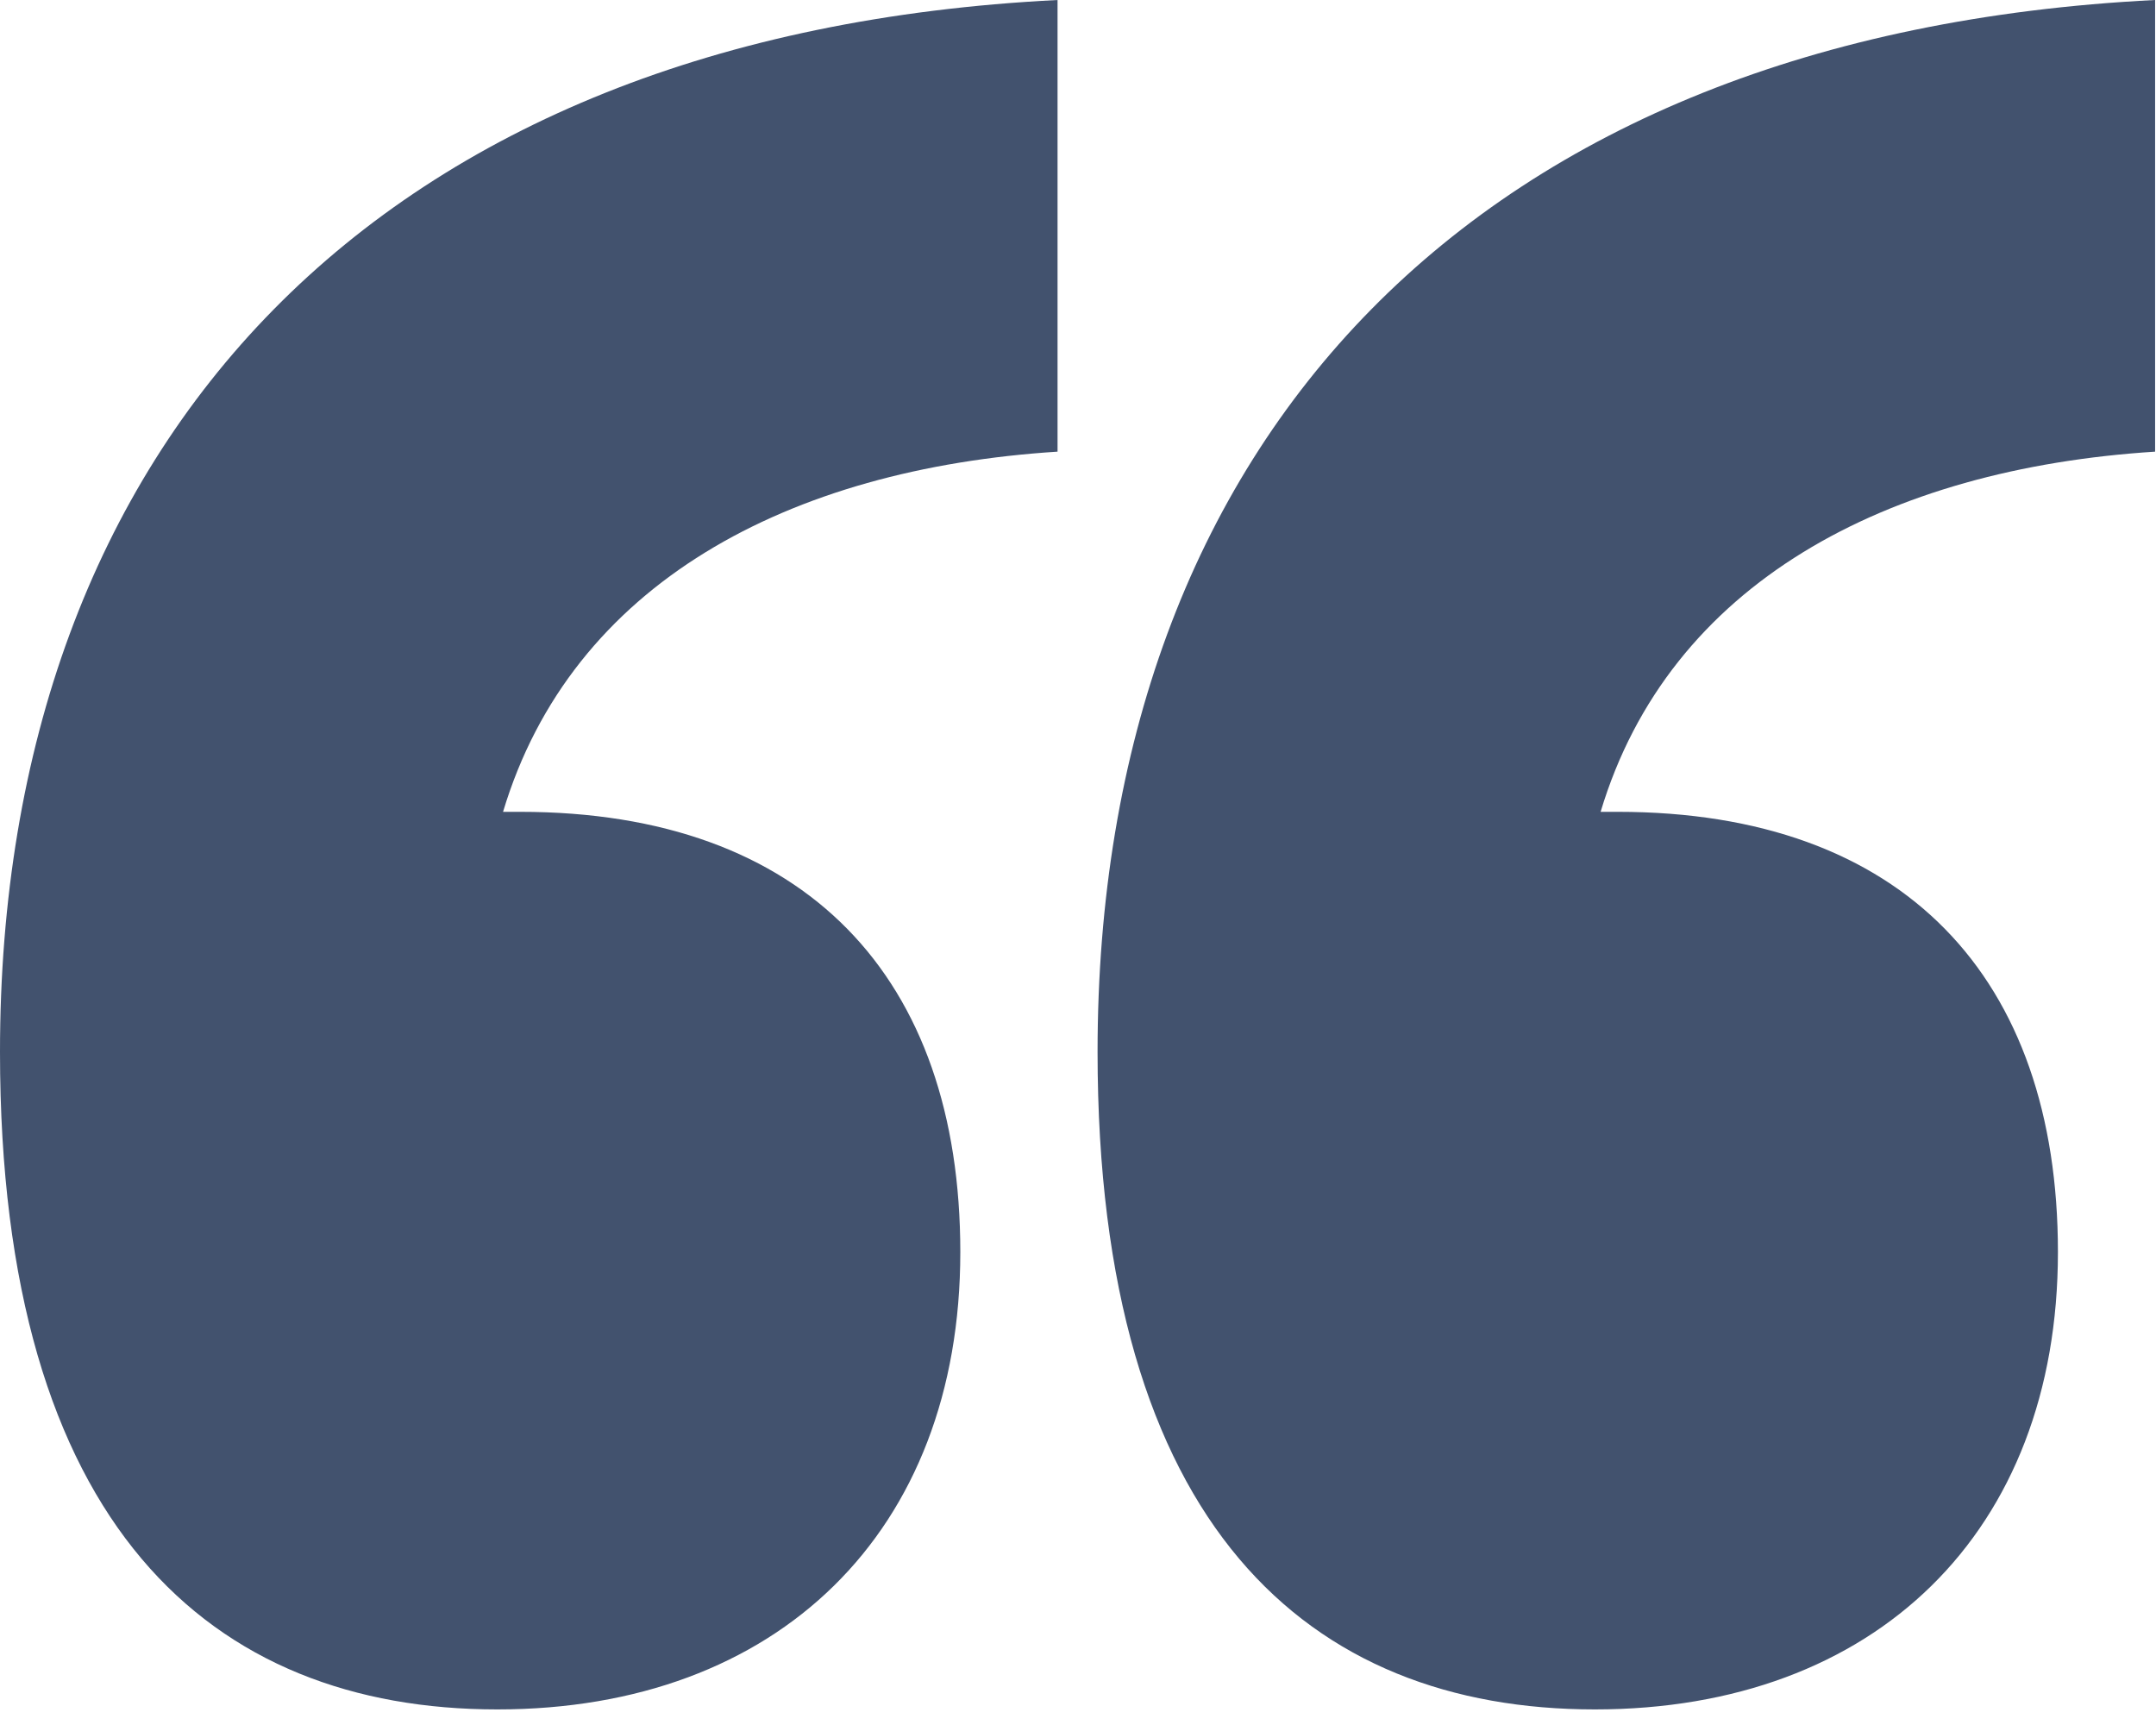
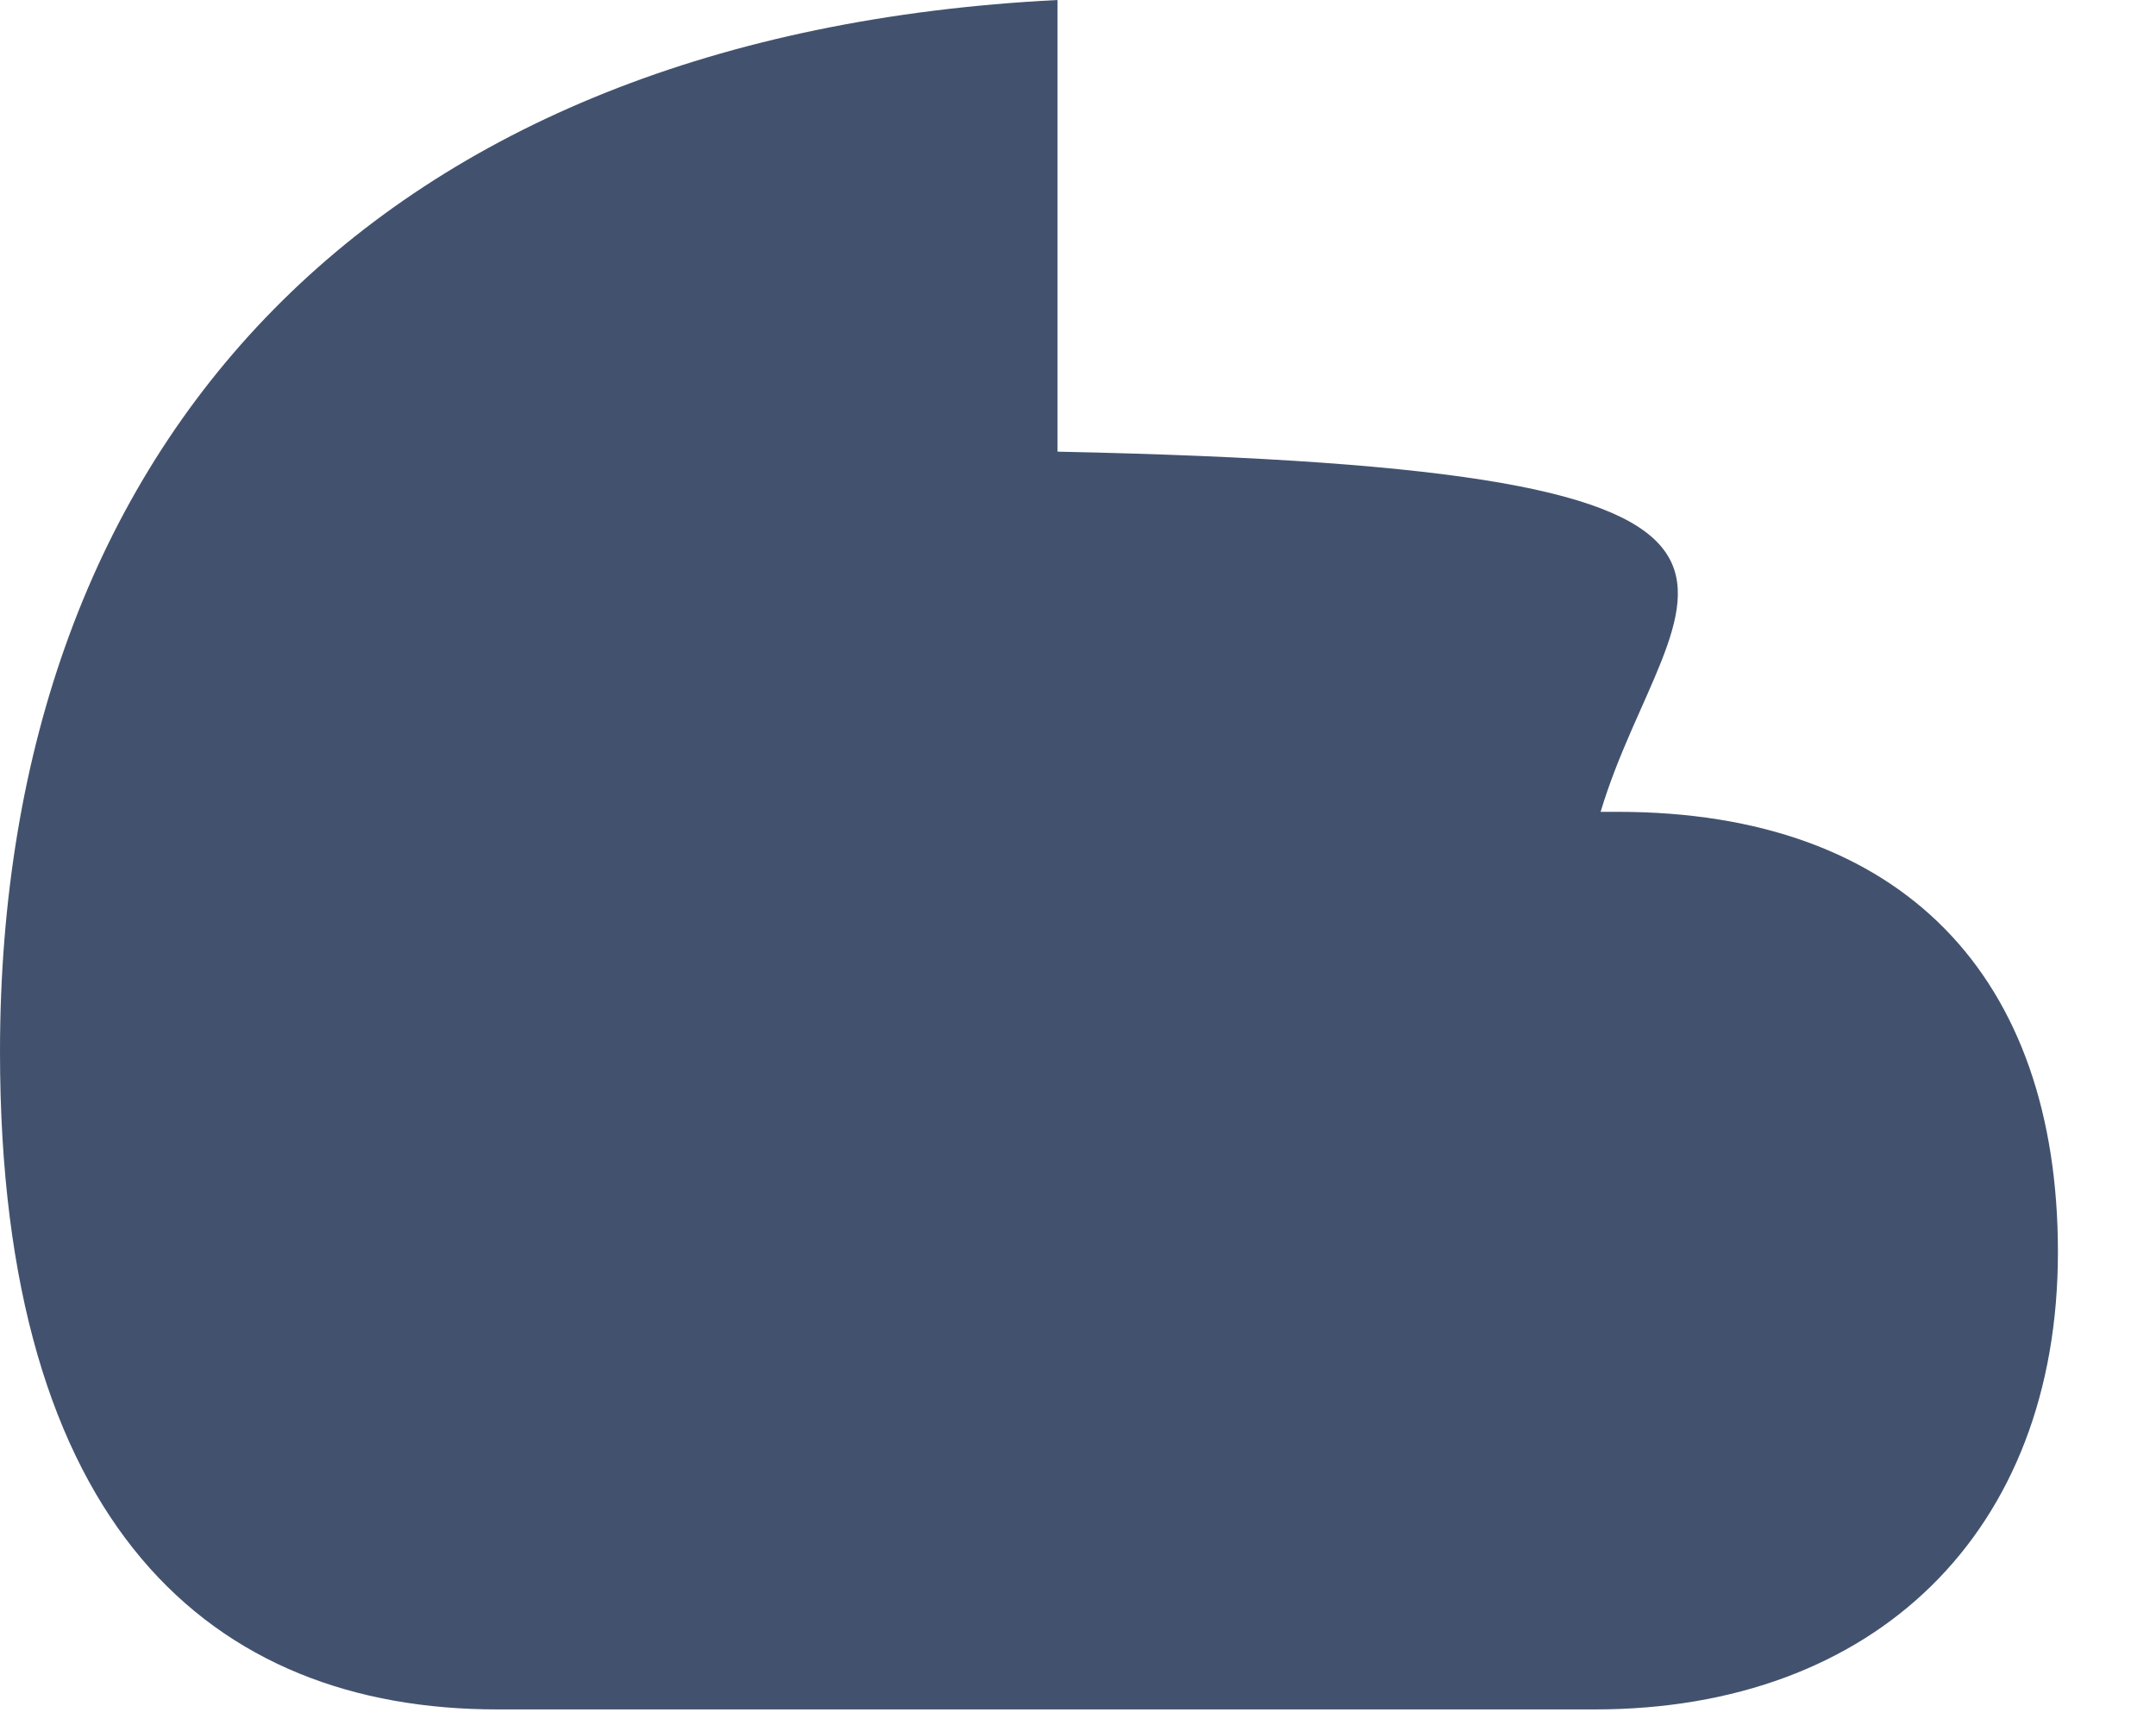
<svg xmlns="http://www.w3.org/2000/svg" id="Layer_1" data-name="Layer 1" width="80" height="64" viewBox="0 0 80 64">
  <title>left-quote-80x64px</title>
-   <path d="M18.454,63.422C7.848,63.422,0,56.634,0,39.029,0,16.333,14,1.272,39.241,0V16.757c-9.969.636-18.03,4.878-20.575,13.363H19.3c10.606,0,16.333,6.151,16.333,16.333C35.635,56.846,28.848,63.422,18.454,63.422Zm40.726,0c-10.606,0-18.454-6.788-18.454-24.393,0-22.7,14-37.757,39.241-39.029V16.757C70,17.393,61.937,21.635,59.392,30.12h.636c10.606,0,16.333,6.151,16.333,16.333C76.361,56.846,69.573,63.422,59.18,63.422Z" style="fill:#42526e" />
+   <path d="M18.454,63.422C7.848,63.422,0,56.634,0,39.029,0,16.333,14,1.272,39.241,0V16.757c-9.969.636-18.03,4.878-20.575,13.363H19.3c10.606,0,16.333,6.151,16.333,16.333C35.635,56.846,28.848,63.422,18.454,63.422Zc-10.606,0-18.454-6.788-18.454-24.393,0-22.7,14-37.757,39.241-39.029V16.757C70,17.393,61.937,21.635,59.392,30.12h.636c10.606,0,16.333,6.151,16.333,16.333C76.361,56.846,69.573,63.422,59.18,63.422Z" style="fill:#42526e" />
</svg>